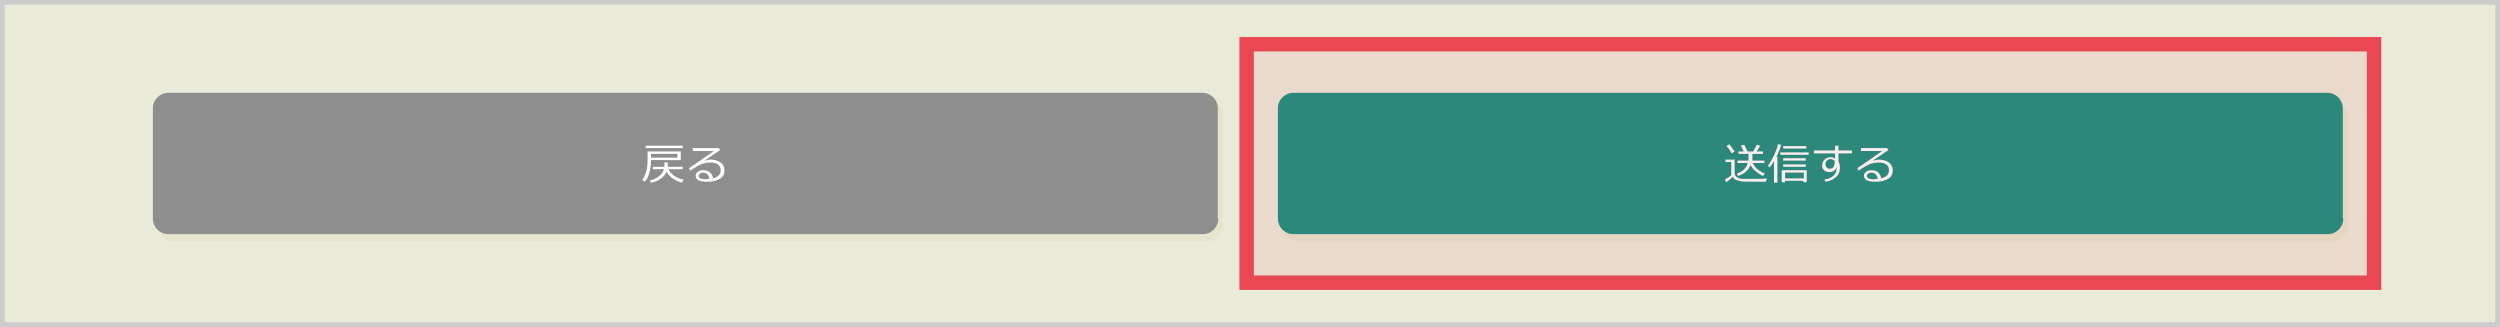
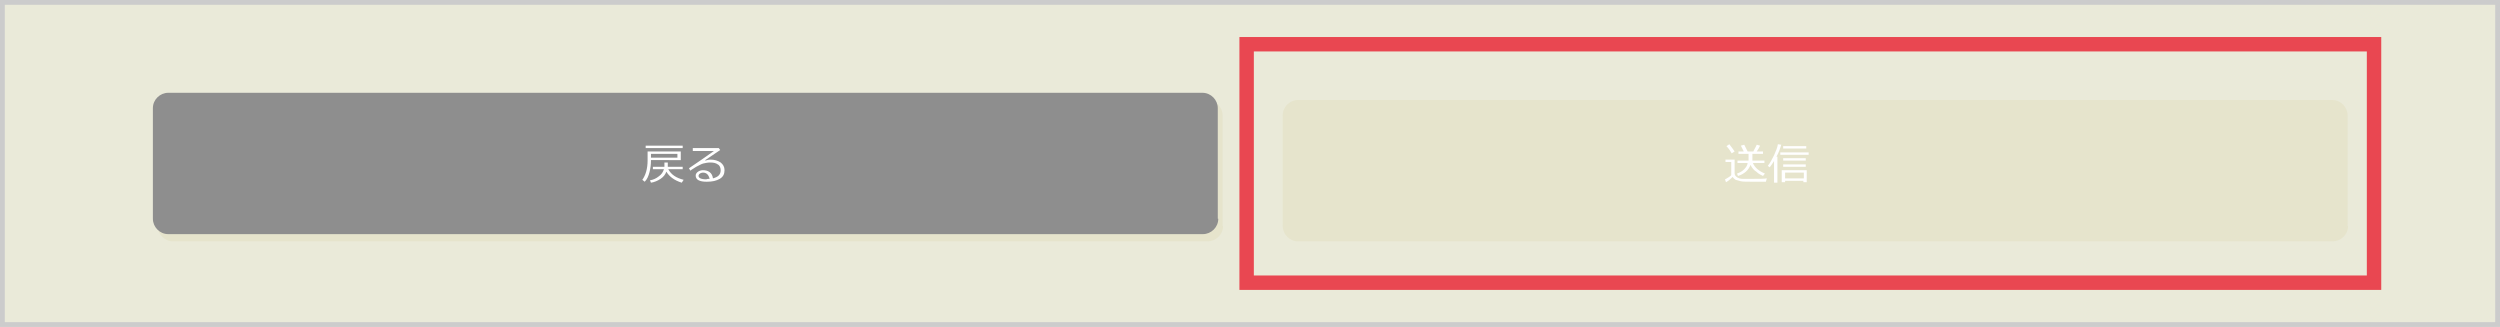
<svg xmlns="http://www.w3.org/2000/svg" version="1.1" id="レイヤー_1" x="0px" y="0px" width="520px" height="68px" viewBox="0 0 520 68" enable-background="new 0 0 520 68" xml:space="preserve">
  <rect fill="#EAEAD9" width="520" height="68" />
  <path fill="#E6E4CC" d="M254.4,47c0,1.8-1.5,3.2-3.2,3.2H36c-1.8,0-3.2-1.5-3.2-3.2V24c0-1.8,1.5-3.2,3.2-3.2h215.1  c1.8,0,3.2,1.5,3.2,3.2V47z" />
  <path fill="#E6E4CC" d="M488.4,47c0,1.8-1.5,3.2-3.2,3.2H270c-1.8,0-3.2-1.5-3.2-3.2V24c0-1.8,1.5-3.2,3.2-3.2h215.1  c1.8,0,3.2,1.5,3.2,3.2V47z" />
  <path fill="#8E8E8E" d="M253.4,45.5c0,1.8-1.5,3.2-3.2,3.2H35c-1.8,0-3.2-1.5-3.2-3.2V22.5c0-1.8,1.5-3.2,3.2-3.2h215.1  c1.8,0,3.2,1.5,3.2,3.2V45.5z" />
  <path fill="#FFFFFF" d="M135.4,33.4c0,0.8-0.1,1.6-0.3,2.4c-0.2,0.8-0.5,1.5-1,2l-0.5-0.4c0.3-0.4,0.6-1,0.8-1.7s0.3-1.5,0.3-2.3  v-1.9h6.9v1.8H135.4z M134.3,30.8v-0.5h7.7v0.5H134.3z M138.6,35.7c-0.2,0.6-0.6,1.1-1.2,1.5s-1.3,0.7-2,0.8l-0.2-0.5  c0.7-0.1,1.3-0.4,1.8-0.8c0.6-0.4,0.9-0.9,1.1-1.5h-2.3v-0.5h2.4v-0.9h0.7v0.9h3.1v0.5H139c0.6,1.1,1.6,1.8,3.2,2.2l-0.4,0.6  C140.2,37.5,139.2,36.7,138.6,35.7z M140.9,32h-5.5v0.8h5.5V32z" />
  <path fill="#FFFFFF" d="M148.3,37.1c1.1-0.3,1.6-0.8,1.6-1.7c0-0.5-0.2-1-0.6-1.2c-0.4-0.3-0.9-0.4-1.6-0.4c-0.5,0-0.9,0.1-1.4,0.2  c-0.4,0.1-0.9,0.4-1.5,0.7c-0.6,0.4-1,0.6-1.2,0.8l-0.3-0.5c1.8-1.2,3.5-2.4,5.2-3.6l-4.4,0v-0.6h5.4l0.3,0.4l-3.1,2.1l0,0.1  c0.4-0.1,0.7-0.2,1.1-0.2c0.8,0,1.5,0.2,2.1,0.6c0.5,0.4,0.8,0.9,0.8,1.6c0,0.8-0.3,1.4-1,1.8c-0.7,0.4-1.5,0.6-2.7,0.6  c-1.5,0-2.3-0.4-2.3-1.3c0-0.3,0.2-0.6,0.5-0.8c0.3-0.2,0.7-0.3,1-0.3c0.5,0,1,0.1,1.4,0.4C148,36.1,148.2,36.5,148.3,37.1z   M147.6,37.2c-0.2-0.8-0.6-1.3-1.4-1.3c-0.2,0-0.5,0.1-0.6,0.2c-0.2,0.1-0.3,0.3-0.3,0.5c0,0.4,0.5,0.7,1.6,0.7  C147.1,37.2,147.4,37.2,147.6,37.2z" />
  <rect x="0.5" y="0.5" fill="none" stroke="#CCCCCC" stroke-miterlimit="10" width="519" height="67" />
-   <path fill="#188F81" d="M487.4,45.5c0,1.8-1.5,3.2-3.2,3.2H269c-1.8,0-3.2-1.5-3.2-3.2V22.5c0-1.8,1.5-3.2,3.2-3.2h215.1  c1.8,0,3.2,1.5,3.2,3.2V45.5z" />
  <path fill="#FFFFFF" d="M367.3,37.8l-2.5,0c-1.4,0-2.3,0-2.7-0.1c-0.4-0.1-0.8-0.2-1.1-0.3c-0.3-0.2-0.5-0.4-0.6-0.6  c-0.5,0.5-1,0.9-1.4,1.1l-0.2-0.6c0.2-0.1,0.4-0.2,0.7-0.4c0.3-0.2,0.5-0.3,0.6-0.5v-2.7h-1.2v-0.5h1.9V36c0,0.3,0.1,0.5,0.3,0.7  c0.2,0.2,0.4,0.3,0.7,0.4c0.3,0.1,0.5,0.1,0.7,0.1c0.2,0,0.9,0,2,0c1.4,0,2.4,0,3-0.1L367.3,37.8z M360.2,31.9  c-0.3-0.5-0.6-1-1.1-1.5l0.6-0.4c0.5,0.6,0.8,1.1,1.1,1.5L360.2,31.9z M364.1,34.3c-0.4,1.1-1.3,1.9-2.6,2.3l-0.2-0.5  c0.6-0.2,1.1-0.5,1.5-0.9c0.4-0.4,0.7-0.9,0.7-1.3h-2.1v-0.5h2.3v-1.4h-2.1v-0.5h1.1c-0.1-0.2-0.3-0.6-0.6-1.2l0.7-0.2  c0.2,0.4,0.4,0.8,0.7,1.4h1.2c0.1-0.3,0.4-0.7,0.7-1.4l0.7,0.2c-0.2,0.4-0.4,0.8-0.7,1.2h1.3v0.5h-2.2v1.4h2.5v0.5h-2.4  c0.4,1,1.3,1.7,2.5,2.2l-0.4,0.5c-0.4-0.2-0.9-0.4-1.4-0.9C364.8,35.4,364.4,34.9,364.1,34.3z" />
  <path fill="#FFFFFF" d="M369,38v-4.5c-0.3,0.5-0.6,0.9-0.9,1.3l-0.4-0.3c0.5-0.6,0.9-1.4,1.3-2.2c0.4-0.9,0.7-1.6,0.8-2.3l0.7,0.1  c-0.2,0.7-0.5,1.6-1,2.5h0.2V38H369z M370.3,32.2v-0.5h5.9v0.5H370.3z M375.2,37.6h-3.9v0.3h-0.7v-2.5h5.2v2.5h-0.7V37.6z   M370.9,30.9v-0.5h4.8v0.5H370.9z M370.9,33.4v-0.5h4.7v0.5H370.9z M370.9,34.7v-0.5h4.7v0.5H370.9z M371.3,37.1h3.9v-1.2h-3.9V37.1  z" />
-   <path fill="#FFFFFF" d="M385.2,31.9h-2.8v1.7c0.2,0.3,0.3,0.8,0.3,1.4c0,0.8-0.3,1.4-0.9,1.9s-1.3,0.8-2.1,0.9l-0.2-0.5  c0.7,0,1.3-0.3,1.8-0.7c0.5-0.4,0.7-1,0.7-1.6c0-0.1,0-0.2,0-0.3c-0.1,0.3-0.2,0.6-0.5,0.8c-0.3,0.2-0.6,0.3-1,0.3  c-0.4,0-0.8-0.1-1.1-0.4c-0.3-0.3-0.4-0.6-0.4-1c0-0.5,0.2-0.9,0.5-1.2c0.3-0.3,0.7-0.5,1.2-0.5c0.4,0,0.7,0.1,1,0.3v-1.1h-4.4v-0.6  h4.4v-1h0.7v1h2.8V31.9z M381.7,33.6c-0.2-0.3-0.5-0.5-1-0.5c-0.3,0-0.5,0.1-0.7,0.3c-0.2,0.2-0.3,0.4-0.3,0.7  c0,0.3,0.1,0.5,0.2,0.7c0.2,0.2,0.4,0.3,0.6,0.3c0.3,0,0.6-0.1,0.8-0.3s0.3-0.5,0.3-0.9V33.6z" />
-   <path fill="#FFFFFF" d="M391.3,37.1c1.1-0.3,1.6-0.8,1.6-1.7c0-0.5-0.2-1-0.6-1.2c-0.4-0.3-0.9-0.4-1.6-0.4c-0.5,0-0.9,0.1-1.4,0.2  c-0.4,0.1-0.9,0.4-1.5,0.7c-0.6,0.4-1,0.6-1.2,0.8l-0.3-0.5c1.8-1.2,3.5-2.4,5.2-3.6l-4.4,0v-0.6h5.4l0.3,0.4l-3.1,2.1l0,0.1  c0.4-0.1,0.7-0.2,1.1-0.2c0.8,0,1.5,0.2,2.1,0.6c0.5,0.4,0.8,0.9,0.8,1.6c0,0.8-0.3,1.4-1,1.8c-0.7,0.4-1.5,0.6-2.7,0.6  c-1.5,0-2.3-0.4-2.3-1.3c0-0.3,0.2-0.6,0.5-0.8c0.3-0.2,0.7-0.3,1-0.3c0.5,0,1,0.1,1.4,0.4C390.9,36.1,391.2,36.5,391.3,37.1z   M390.6,37.2c-0.2-0.8-0.6-1.3-1.4-1.3c-0.2,0-0.5,0.1-0.6,0.2c-0.2,0.1-0.3,0.3-0.3,0.5c0,0.4,0.5,0.7,1.6,0.7  C390.1,37.2,390.4,37.2,390.6,37.2z" />
-   <rect x="259.3" y="9.2" opacity="0.1" fill="#E94751" width="234.5" height="49.6" />
  <rect x="259.3" y="9.2" fill="none" stroke="#E94751" stroke-width="3" stroke-miterlimit="10" width="234.5" height="49.6" />
</svg>